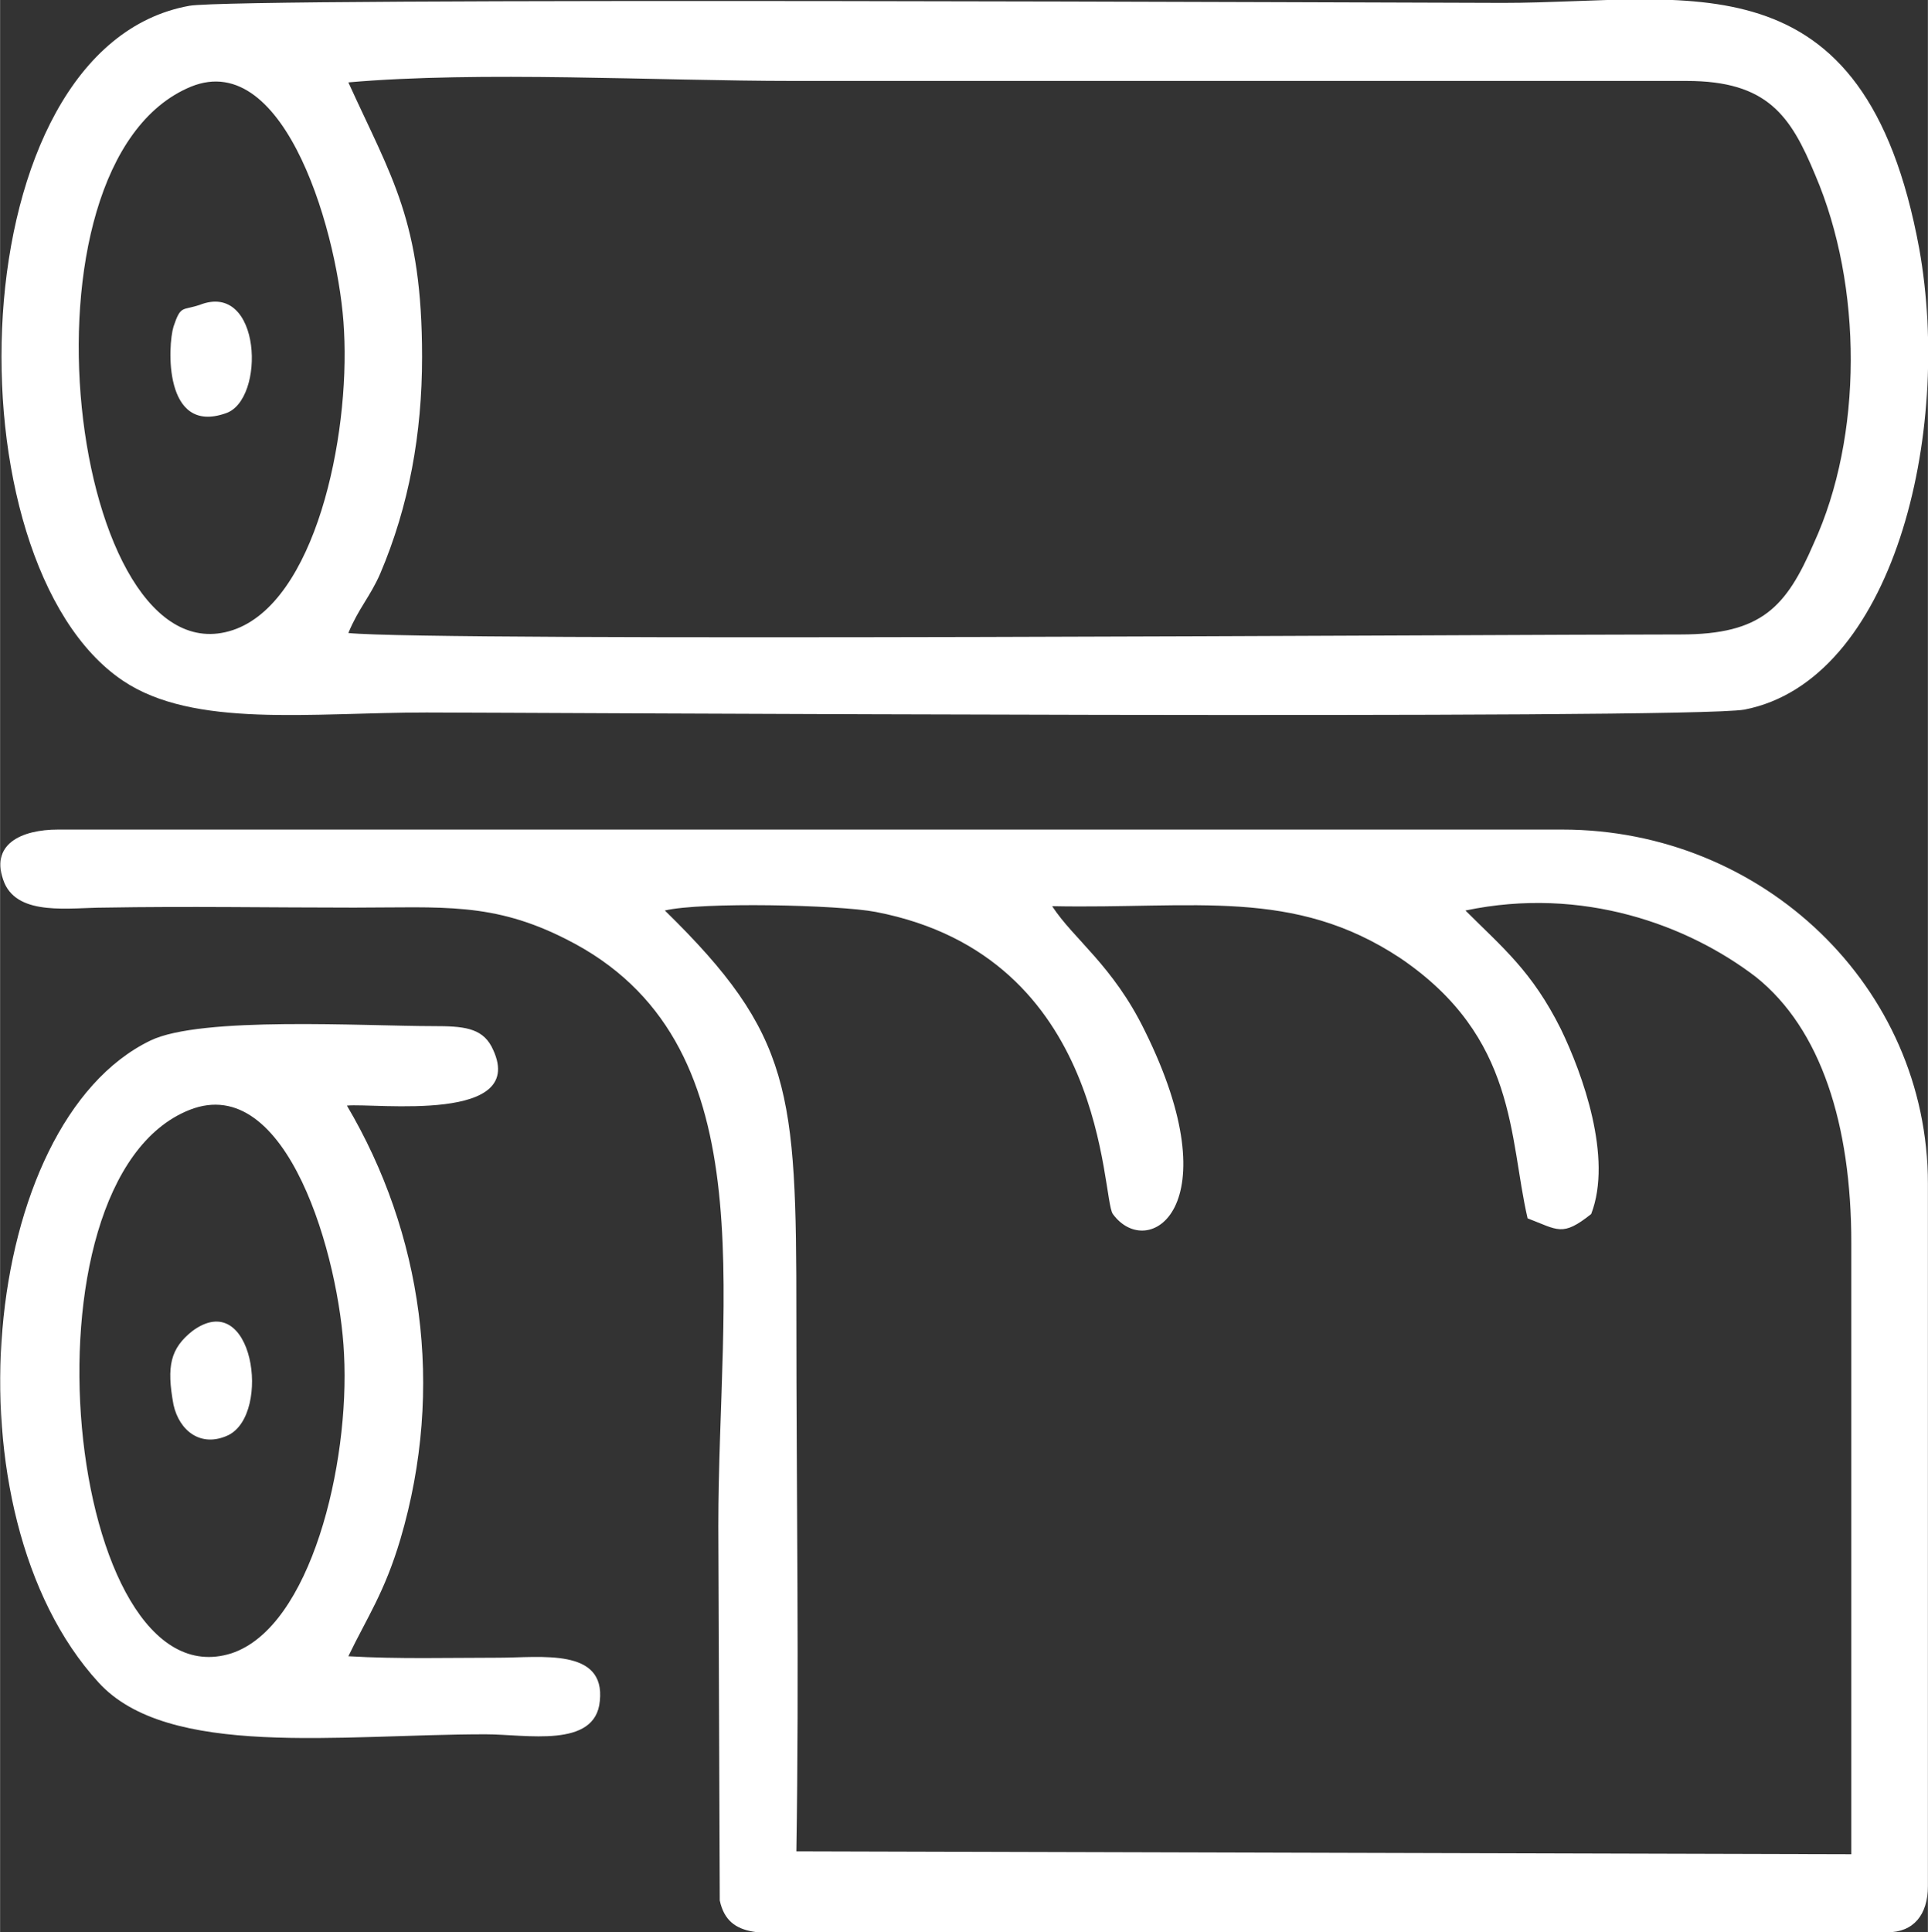
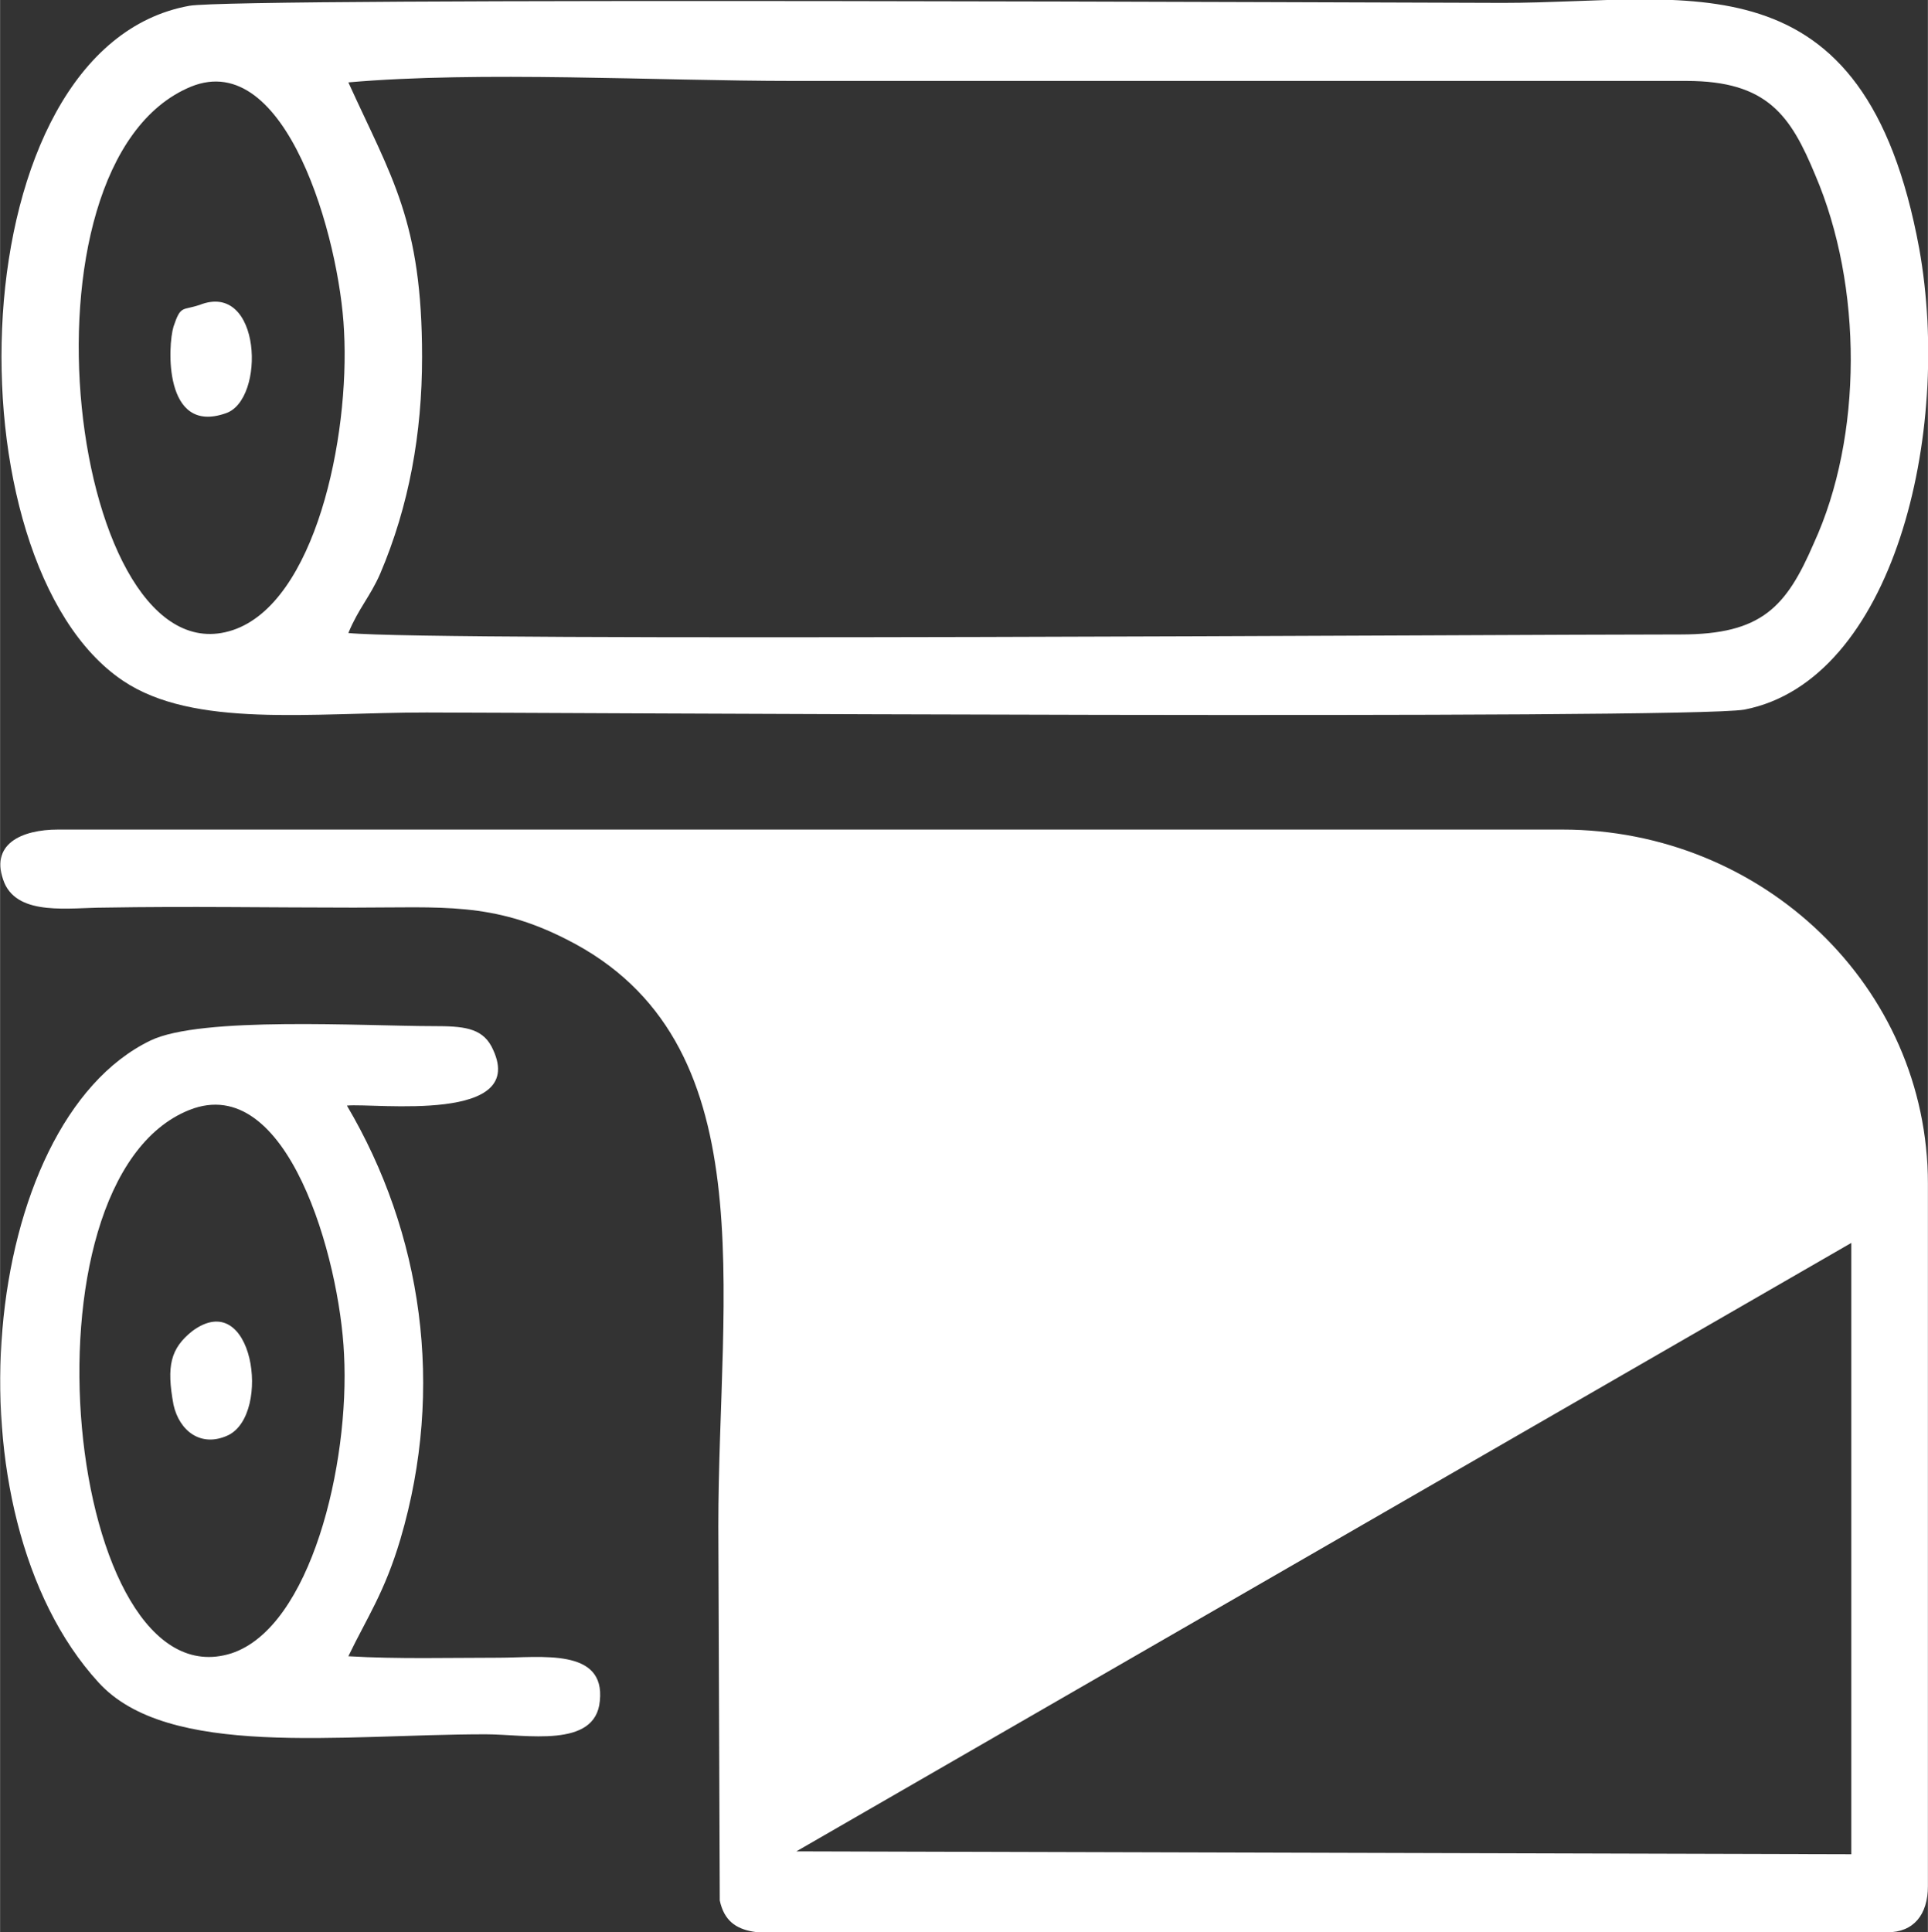
<svg xmlns="http://www.w3.org/2000/svg" xml:space="preserve" width="930px" height="932px" version="1.1" style="shape-rendering:geometricPrecision; text-rendering:geometricPrecision; image-rendering:optimizeQuality; fill-rule:evenodd; clip-rule:evenodd" viewBox="0 0 1334000 1337000">
  <rect x="0" y="0" width="1334000" height="1337000" fill="#333333" stroke="none" />
  <defs>
    <style type="text/css">
   
    .fil0 {fill:white}
   
  </style>
  </defs>
  <g id="Layer_x0020_1">
-     <path class="fil0" d="M563000 1337000l743000 0c18000,0 28000,-12000 28000,-32000l0 -486000c0,-136000 -114000,-245000 -253000,-245000l-1041000 0c-25000,0 -48000,10000 -37000,37000 10000,23000 45000,17000 69000,17000 58000,-1000 115000,0 173000,0 61000,0 96000,-4000 147000,22000 139000,70000 105000,243000 105000,406000l1000 259000c6000,28000 33000,22000 65000,22000zm-432000 -1333000c-161000,29000 -168000,385000 -46000,467000 49000,33000 130000,22000 210000,22000 64000,0 872000,5000 912000,-2000 103000,-20000 144000,-191000 121000,-319000 -38000,-206000 -160000,-170000 -288000,-170000 -59000,0 -875000,-4000 -909000,2000zm420000 1277000l730000 2000 0 -423000c0,-82000 -21000,-148000 -66000,-184000 -47000,-36000 -120000,-63000 -201000,-46000 26000,26000 46000,42000 66000,82000 15000,31000 36000,89000 21000,128000 -20000,16000 -23000,11000 -44000,3000 -13000,-56000 -7000,-125000 -88000,-180000 -74000,-49000 -142000,-34000 -241000,-36000 15000,23000 42000,41000 64000,86000 61000,123000 2000,160000 -22000,127000 -8000,-11000 -3000,-178000 -164000,-209000 -26000,-5000 -121000,-7000 -146000,-1000 88000,86000 91000,125000 91000,280000 0,124000 2000,248000 0,371000zm-310000 -843000c60000,6000 792000,1000 922000,1000 56000,0 73000,-19000 92000,-63000 34000,-74000 34000,-178000 1000,-255000 -17000,-41000 -33000,-65000 -89000,-65000l-618000 0c-94000,0 -217000,-7000 -308000,1000 30000,66000 51000,96000 51000,190000 0,53000 -9000,103000 -29000,150000 -7000,16000 -15000,24000 -22000,41000zm0 708000c13000,-27000 25000,-44000 36000,-81000 31000,-105000 15000,-212000 -37000,-300000 19000,-2000 128000,13000 100000,-41000 -7000,-13000 -20000,-14000 -40000,-14000 -48000,0 -161000,-7000 -196000,10000 -118000,57000 -143000,327000 -36000,444000 48000,53000 167000,36000 268000,36000 28000,0 76000,10000 79000,-23000 4000,-37000 -41000,-30000 -70000,-30000 -34000,0 -70000,1000 -104000,-1000zm-109000 -1086000c-128000,53000 -83000,413000 29000,376000 57000,-19000 81000,-133000 77000,-207000 -3000,-64000 -40000,-196000 -106000,-169000zm-1000 708000c-123000,49000 -85000,412000 29000,376000 55000,-18000 82000,-131000 78000,-207000 -3000,-66000 -39000,-196000 -107000,-169000zm7000 -557000c-12000,4000 -13000,0 -18000,15000 -4000,13000 -7000,75000 36000,60000 28000,-9000 25000,-92000 -18000,-75000zm-5000 710000c-15000,12000 -18000,24000 -13000,51000 4000,18000 19000,30000 38000,21000 30000,-15000 17000,-103000 -25000,-72000z" />
+     <path class="fil0" d="M563000 1337000l743000 0c18000,0 28000,-12000 28000,-32000l0 -486000c0,-136000 -114000,-245000 -253000,-245000l-1041000 0c-25000,0 -48000,10000 -37000,37000 10000,23000 45000,17000 69000,17000 58000,-1000 115000,0 173000,0 61000,0 96000,-4000 147000,22000 139000,70000 105000,243000 105000,406000l1000 259000c6000,28000 33000,22000 65000,22000zm-432000 -1333000c-161000,29000 -168000,385000 -46000,467000 49000,33000 130000,22000 210000,22000 64000,0 872000,5000 912000,-2000 103000,-20000 144000,-191000 121000,-319000 -38000,-206000 -160000,-170000 -288000,-170000 -59000,0 -875000,-4000 -909000,2000zm420000 1277000l730000 2000 0 -423000zm-310000 -843000c60000,6000 792000,1000 922000,1000 56000,0 73000,-19000 92000,-63000 34000,-74000 34000,-178000 1000,-255000 -17000,-41000 -33000,-65000 -89000,-65000l-618000 0c-94000,0 -217000,-7000 -308000,1000 30000,66000 51000,96000 51000,190000 0,53000 -9000,103000 -29000,150000 -7000,16000 -15000,24000 -22000,41000zm0 708000c13000,-27000 25000,-44000 36000,-81000 31000,-105000 15000,-212000 -37000,-300000 19000,-2000 128000,13000 100000,-41000 -7000,-13000 -20000,-14000 -40000,-14000 -48000,0 -161000,-7000 -196000,10000 -118000,57000 -143000,327000 -36000,444000 48000,53000 167000,36000 268000,36000 28000,0 76000,10000 79000,-23000 4000,-37000 -41000,-30000 -70000,-30000 -34000,0 -70000,1000 -104000,-1000zm-109000 -1086000c-128000,53000 -83000,413000 29000,376000 57000,-19000 81000,-133000 77000,-207000 -3000,-64000 -40000,-196000 -106000,-169000zm-1000 708000c-123000,49000 -85000,412000 29000,376000 55000,-18000 82000,-131000 78000,-207000 -3000,-66000 -39000,-196000 -107000,-169000zm7000 -557000c-12000,4000 -13000,0 -18000,15000 -4000,13000 -7000,75000 36000,60000 28000,-9000 25000,-92000 -18000,-75000zm-5000 710000c-15000,12000 -18000,24000 -13000,51000 4000,18000 19000,30000 38000,21000 30000,-15000 17000,-103000 -25000,-72000z" />
  </g>
</svg>